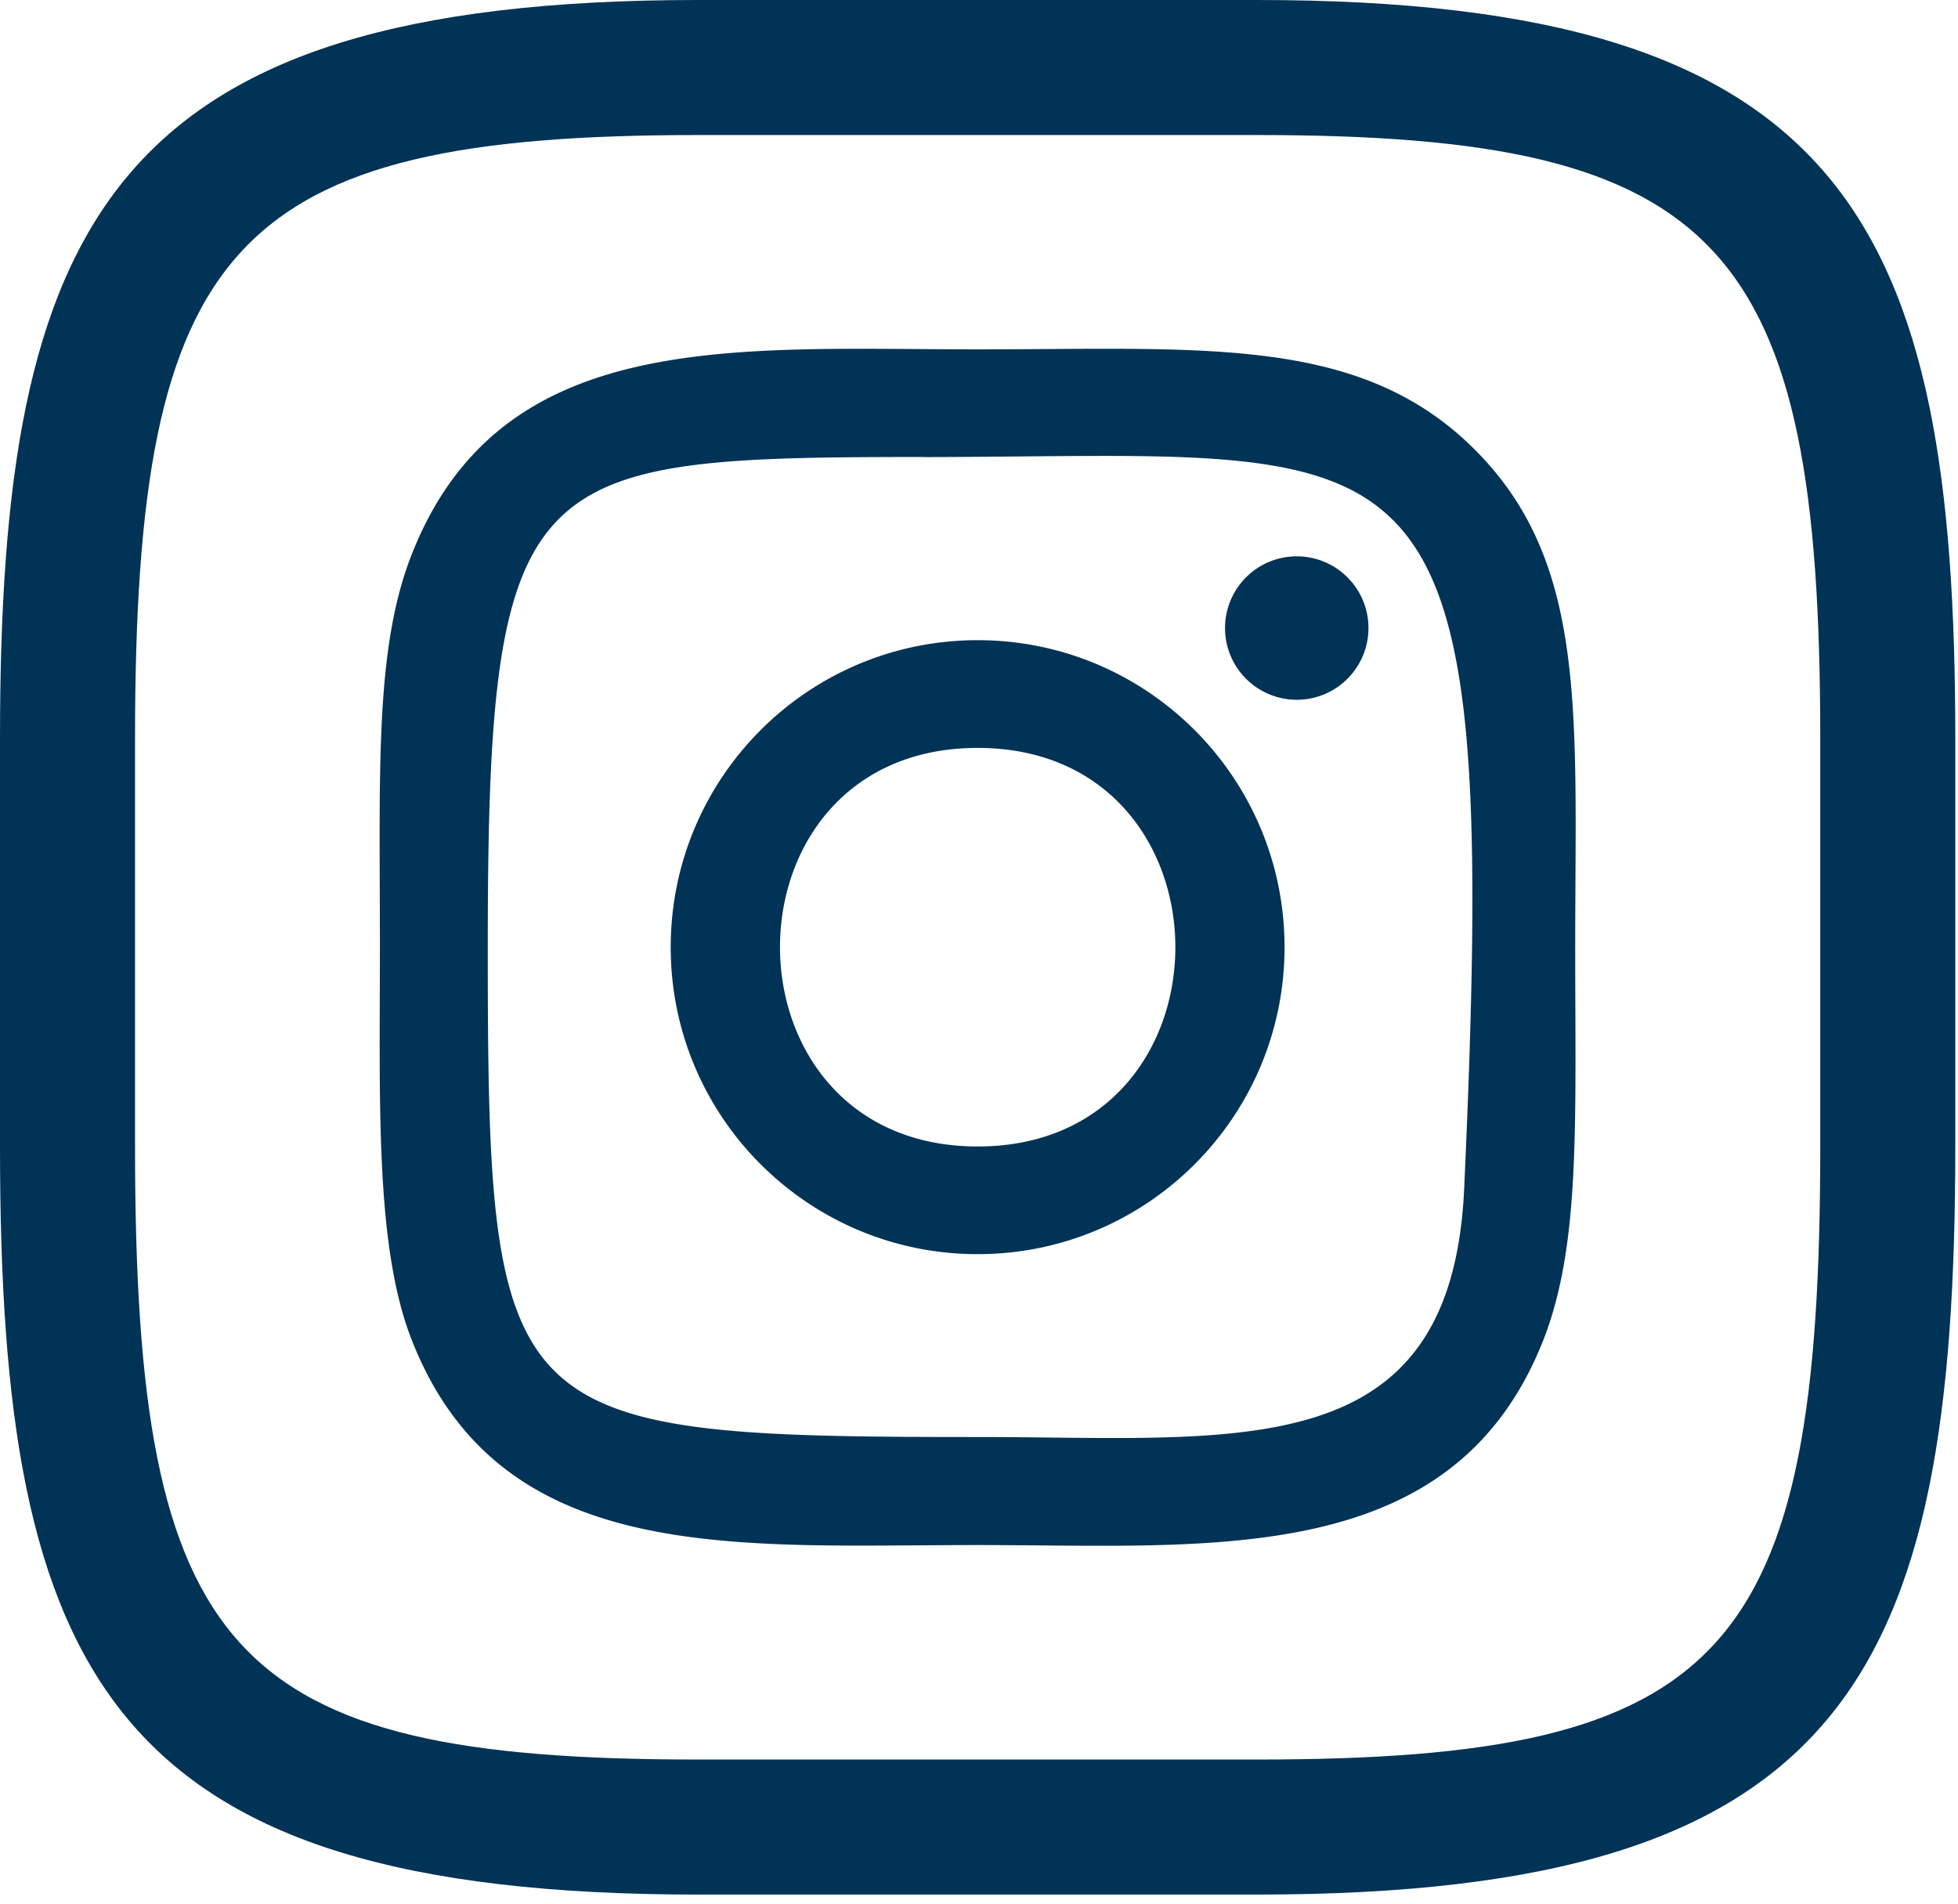
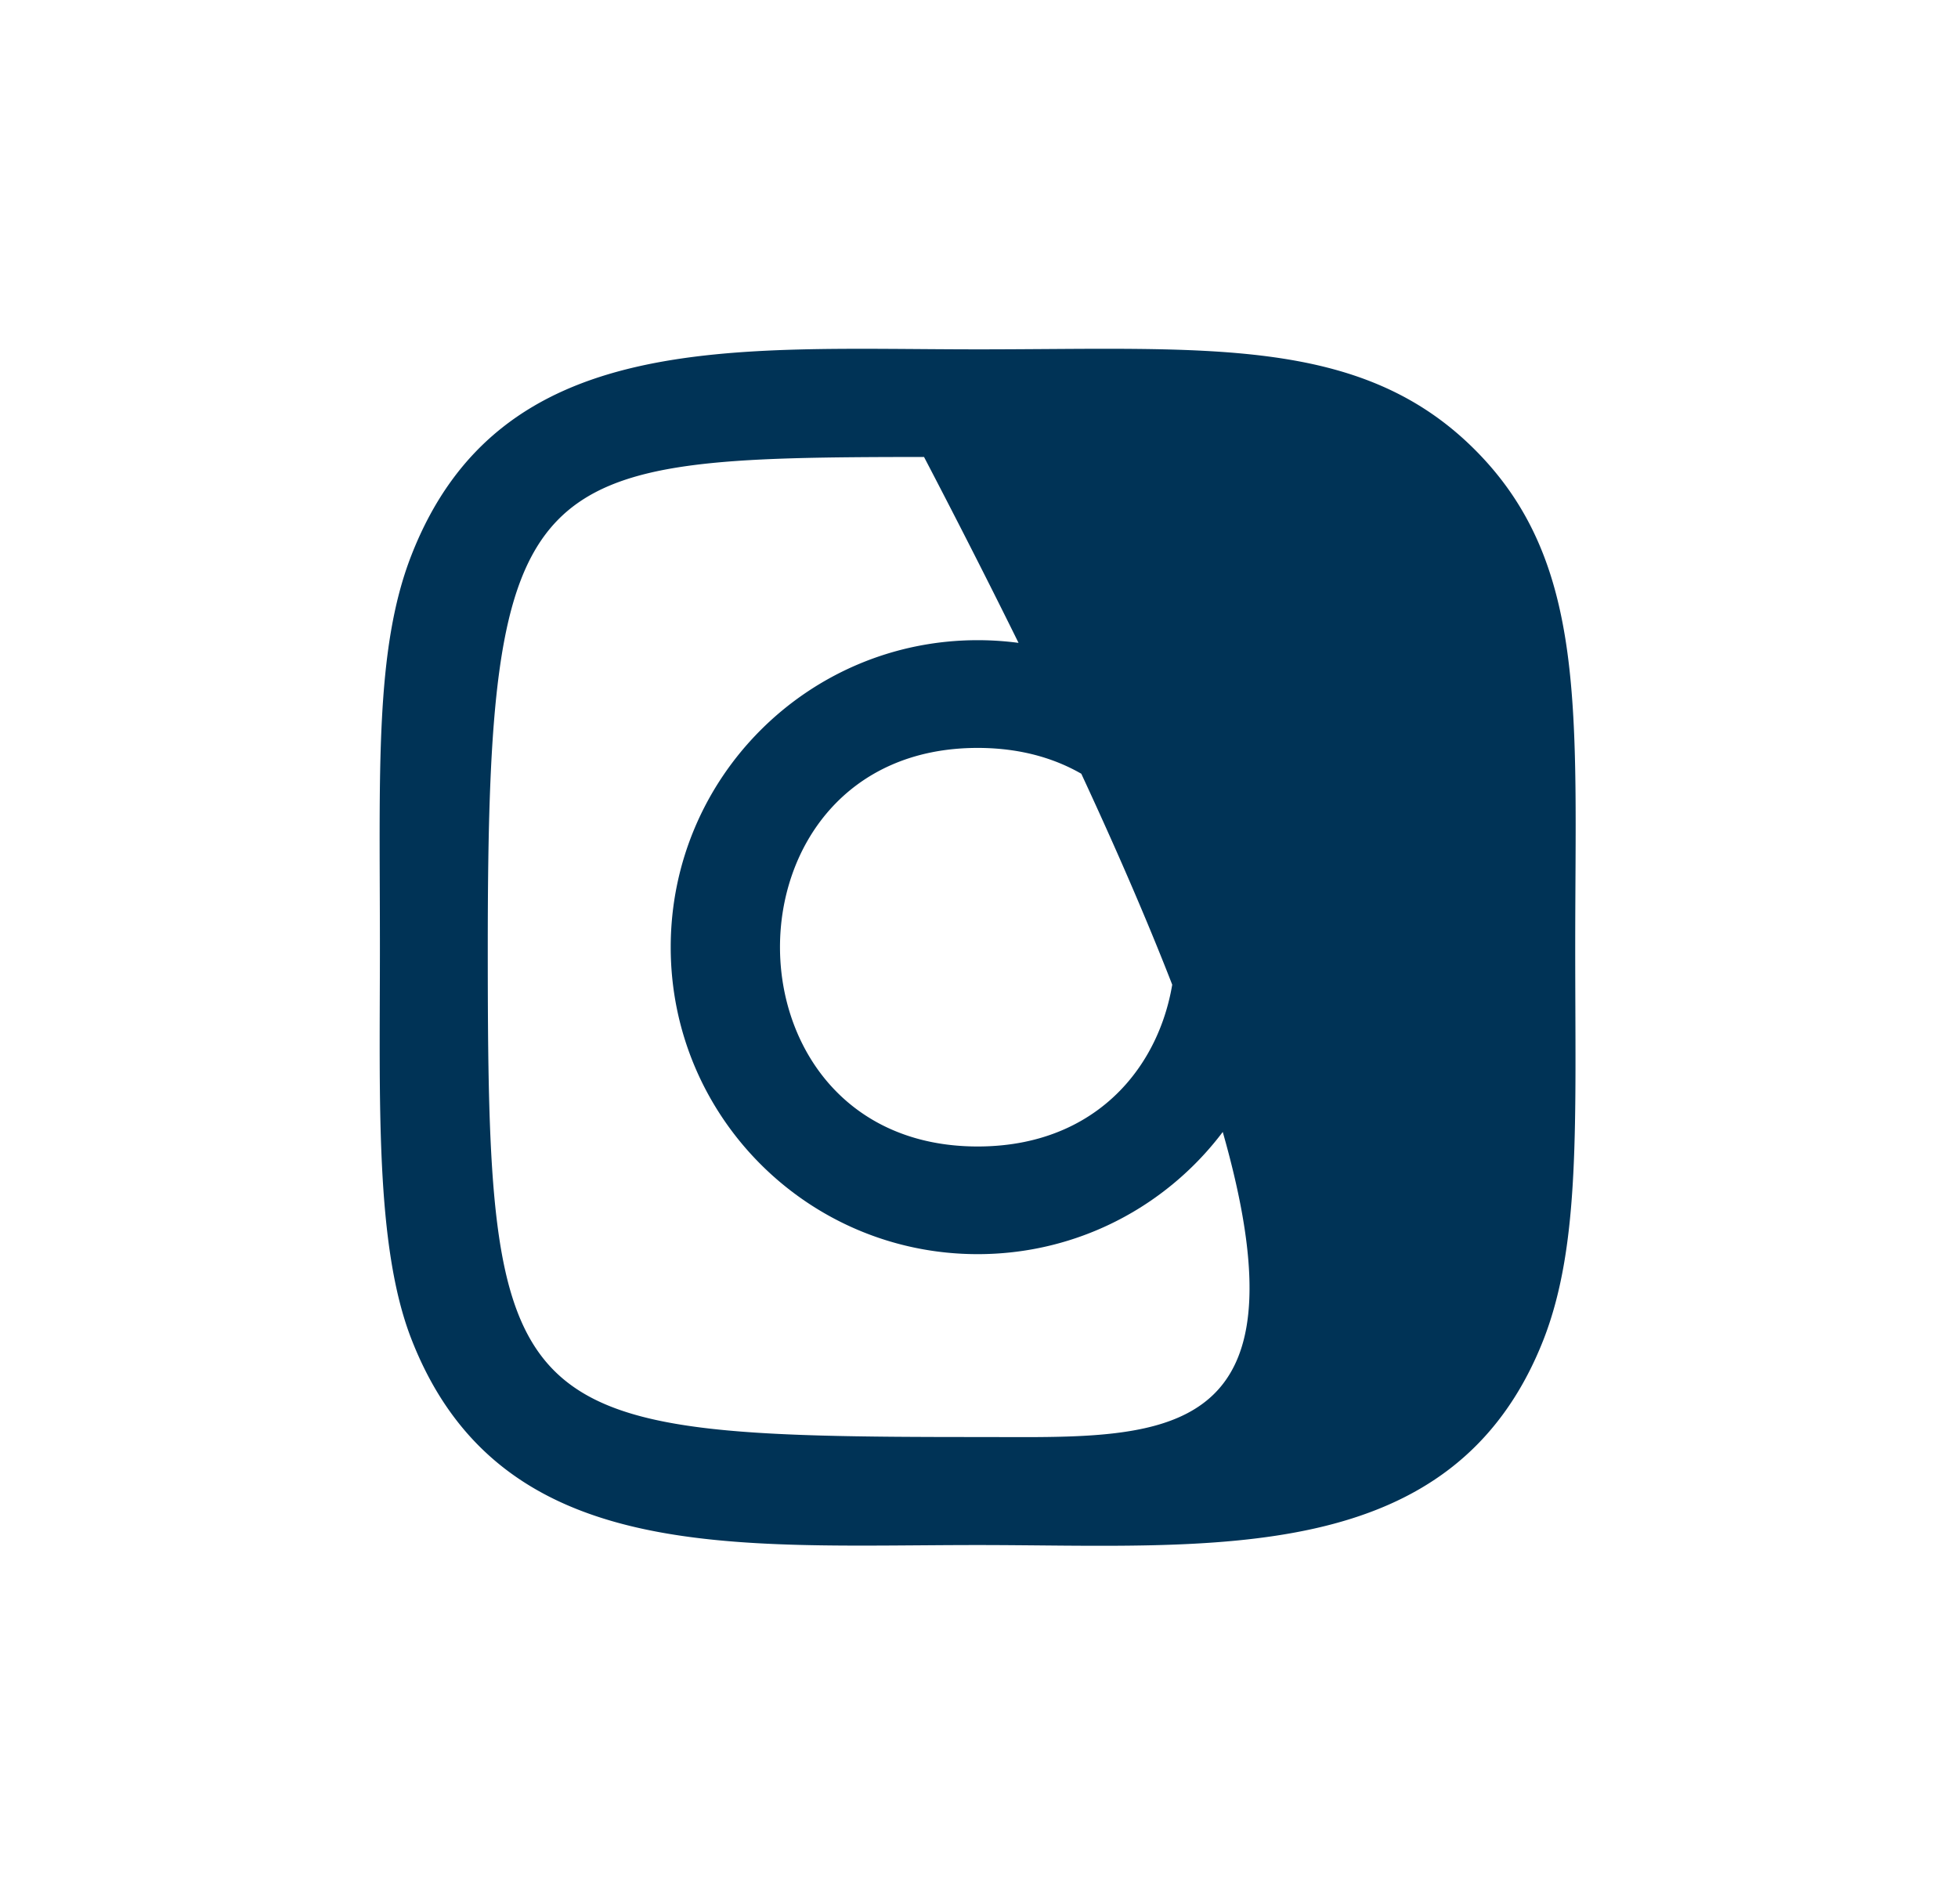
<svg xmlns="http://www.w3.org/2000/svg" viewBox="0 0 145 141" xml:space="preserve" style="fill-rule:evenodd;clip-rule:evenodd;stroke-linejoin:round;stroke-miterlimit:2">
-   <path d="M0 29.5c0 37.7-7 45.4-41.7 45.4h-41.4c-34.7 0-41.7-7.7-41.7-45.4V-.7c0-36.7 7.2-44.7 41.7-44.7h41.4C-7.3-45.4 0-37.4 0-.7v30.2Zm-41.7-84.9h-41.4c-43.7 0-51.7 16.5-51.7 54.7v30.2c0 39.2 8 55.4 51.7 55.4h41.4C2 84.9 10 68.7 10 29.5V-.7c0-38.2-8-54.7-51.7-54.7Z" style="fill:#003356;fill-rule:nonzero" transform="translate(134.8 55.4)" />
-   <path d="M0-29.71c19.508 0 19.533 29.515 0 29.515-19.503 0-19.533-29.515 0-29.515m0-7.978c-12.554 0-22.731 10.181-22.731 22.735C-22.731-2.398-12.554 7.778 0 7.778c12.554 0 22.726-10.176 22.726-22.731 0-12.554-10.172-22.735-22.726-22.735Zm23.63-6.21a5.311 5.311 0 1 0 0 10.622 5.311 5.311 0 0 0 0-10.622m-27.597-7.349c37.838-.06 42.654-4.266 39.996 54.169C35.085 23.589 19.348 21.321.005 21.321c-35.27 0-36.284-1.009-36.284-36.294 0-35.694 2.798-36.254 32.312-36.284v.01ZM0-59.225c-18.14 0-35.365-1.613-41.944 15.272-2.718 6.974-2.323 16.031-2.323 29 0 11.381-.365 22.077 2.323 28.996C-35.38 30.938-18.015 29.32-.01 29.32c17.37 0 35.28 1.808 41.939-15.277 2.723-7.044 2.323-15.967 2.323-28.996 0-17.295.954-28.46-7.433-36.843-8.493-8.493-19.978-7.429-36.839-7.429H0Z" style="fill:#003356;fill-rule:nonzero" transform="translate(72.401 85.096)" />
+   <path d="M0-29.71c19.508 0 19.533 29.515 0 29.515-19.503 0-19.533-29.515 0-29.515m0-7.978c-12.554 0-22.731 10.181-22.731 22.735C-22.731-2.398-12.554 7.778 0 7.778c12.554 0 22.726-10.176 22.726-22.731 0-12.554-10.172-22.735-22.726-22.735Zm23.63-6.21a5.311 5.311 0 1 0 0 10.622 5.311 5.311 0 0 0 0-10.622m-27.597-7.349C35.085 23.589 19.348 21.321.005 21.321c-35.27 0-36.284-1.009-36.284-36.294 0-35.694 2.798-36.254 32.312-36.284v.01ZM0-59.225c-18.14 0-35.365-1.613-41.944 15.272-2.718 6.974-2.323 16.031-2.323 29 0 11.381-.365 22.077 2.323 28.996C-35.38 30.938-18.015 29.32-.01 29.32c17.37 0 35.28 1.808 41.939-15.277 2.723-7.044 2.323-15.967 2.323-28.996 0-17.295.954-28.46-7.433-36.843-8.493-8.493-19.978-7.429-36.839-7.429H0Z" style="fill:#003356;fill-rule:nonzero" transform="translate(72.401 85.096)" />
</svg>